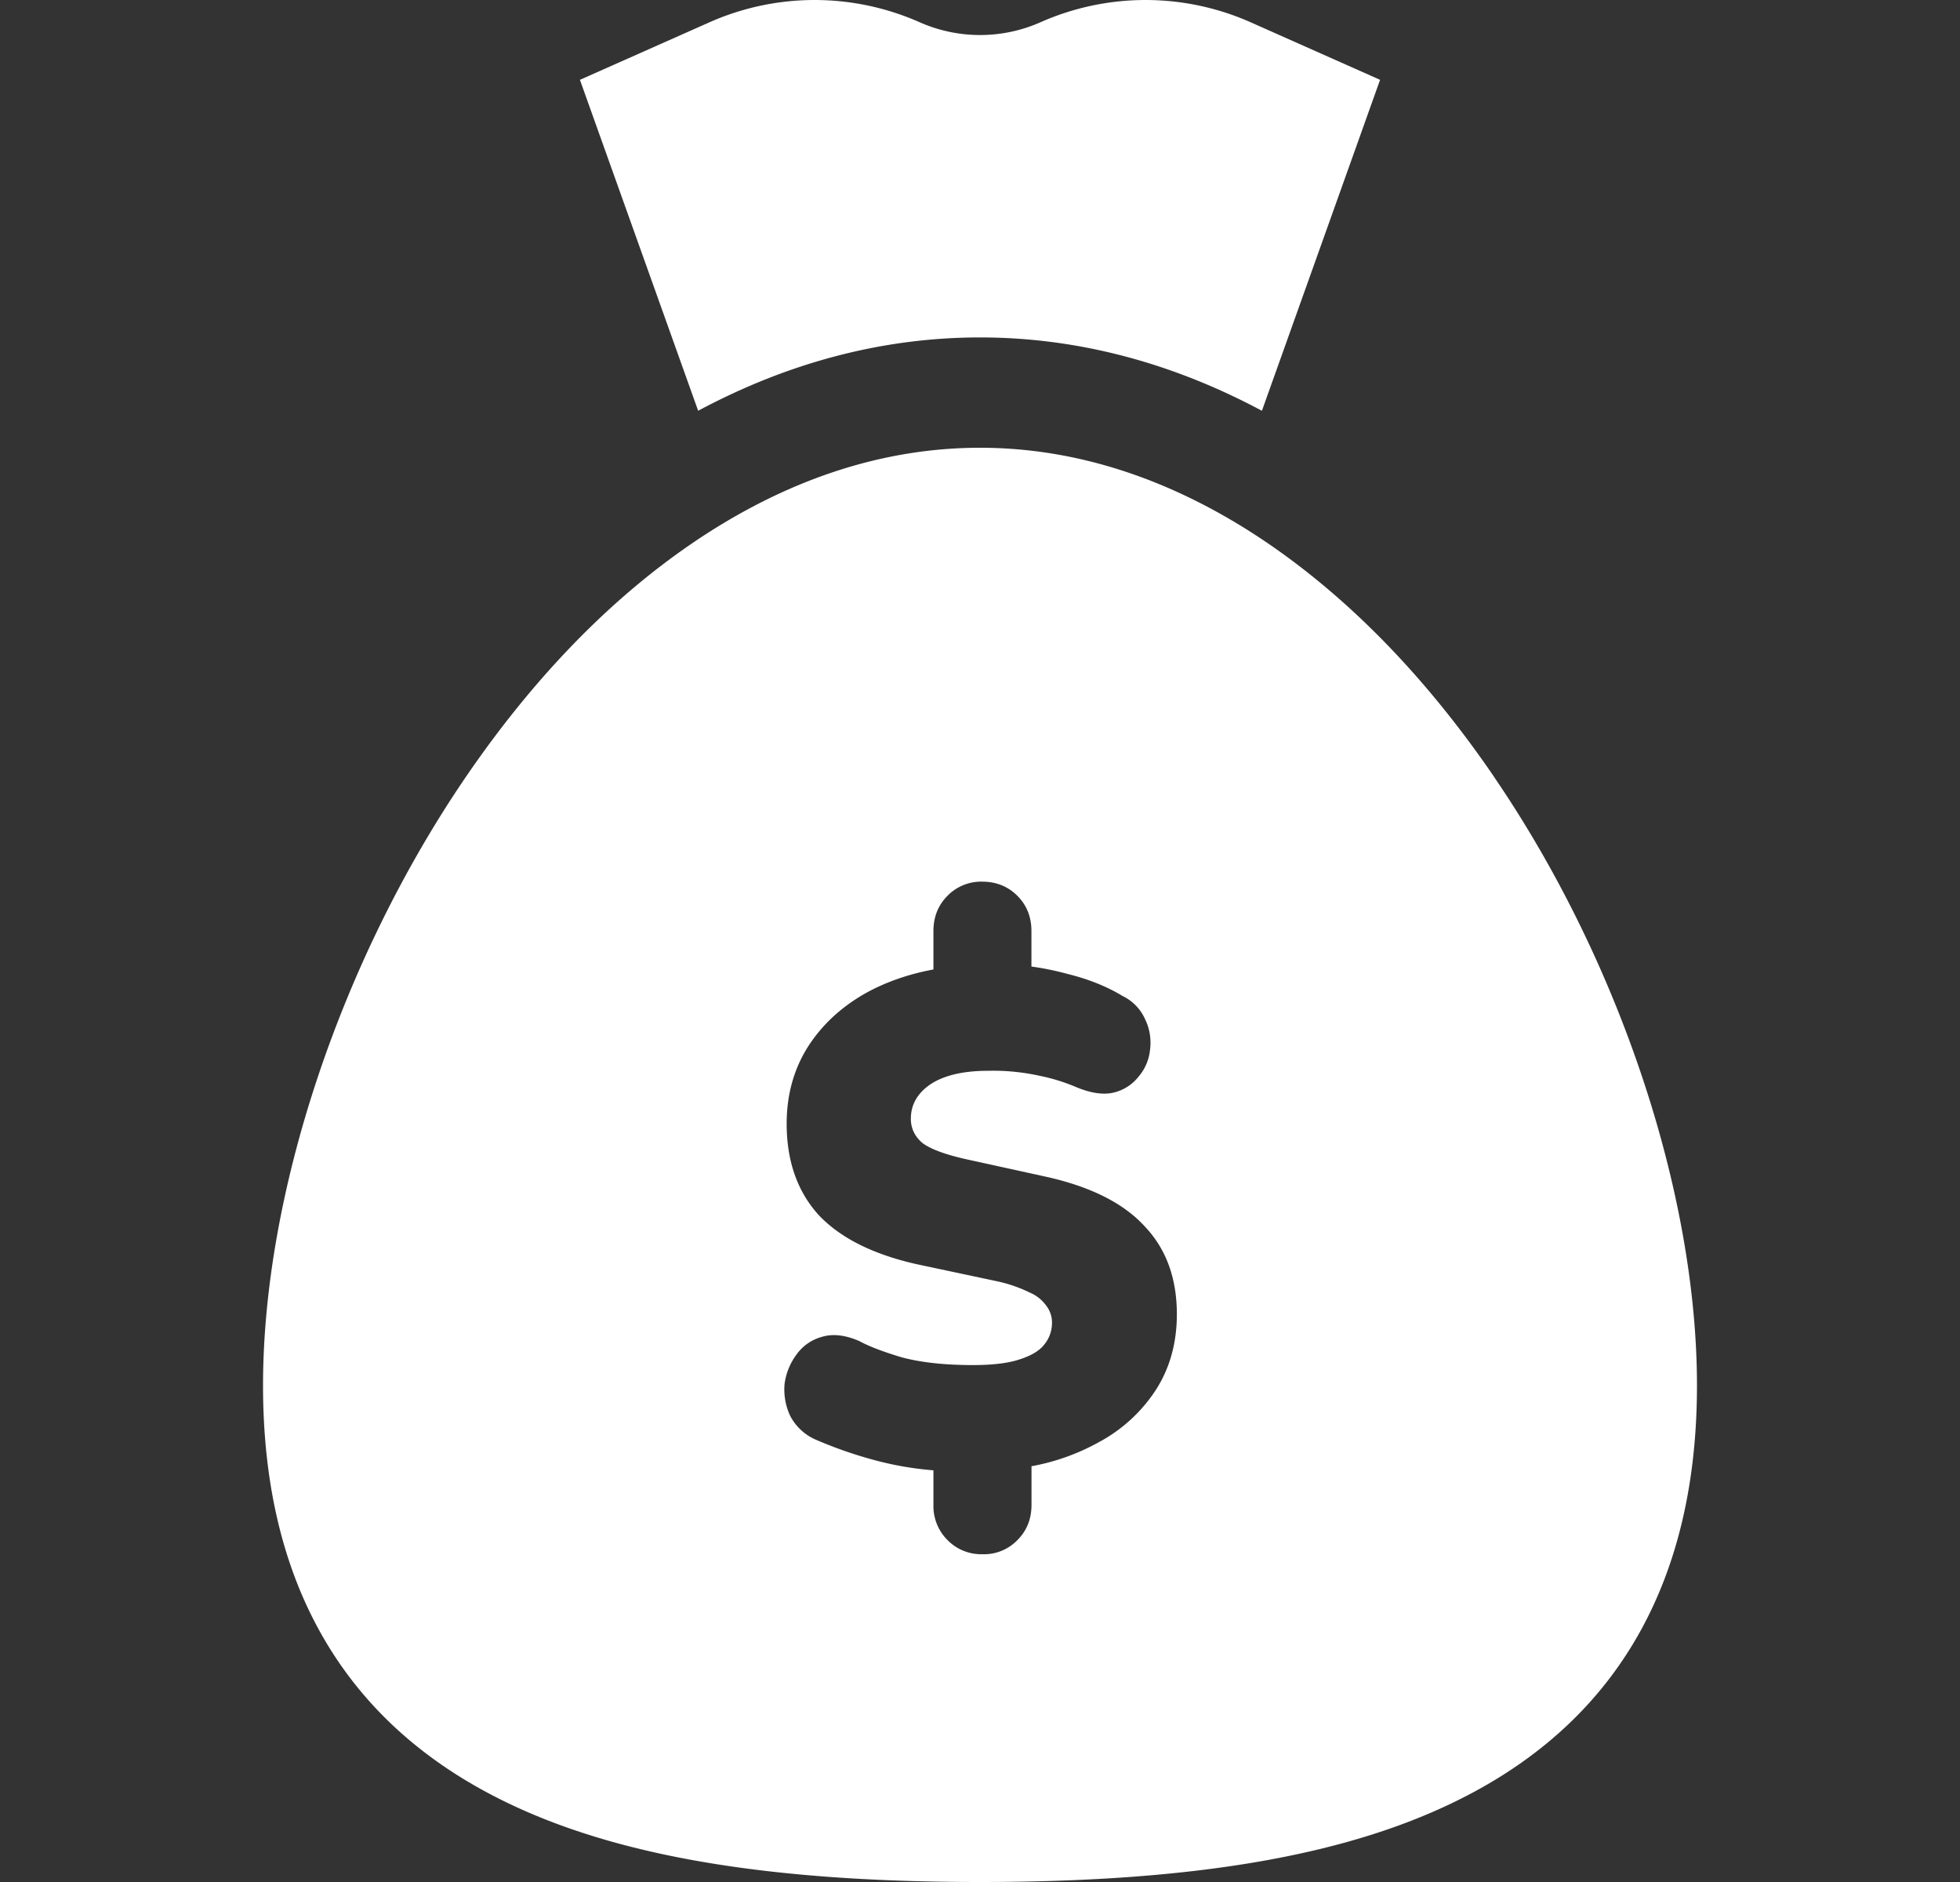
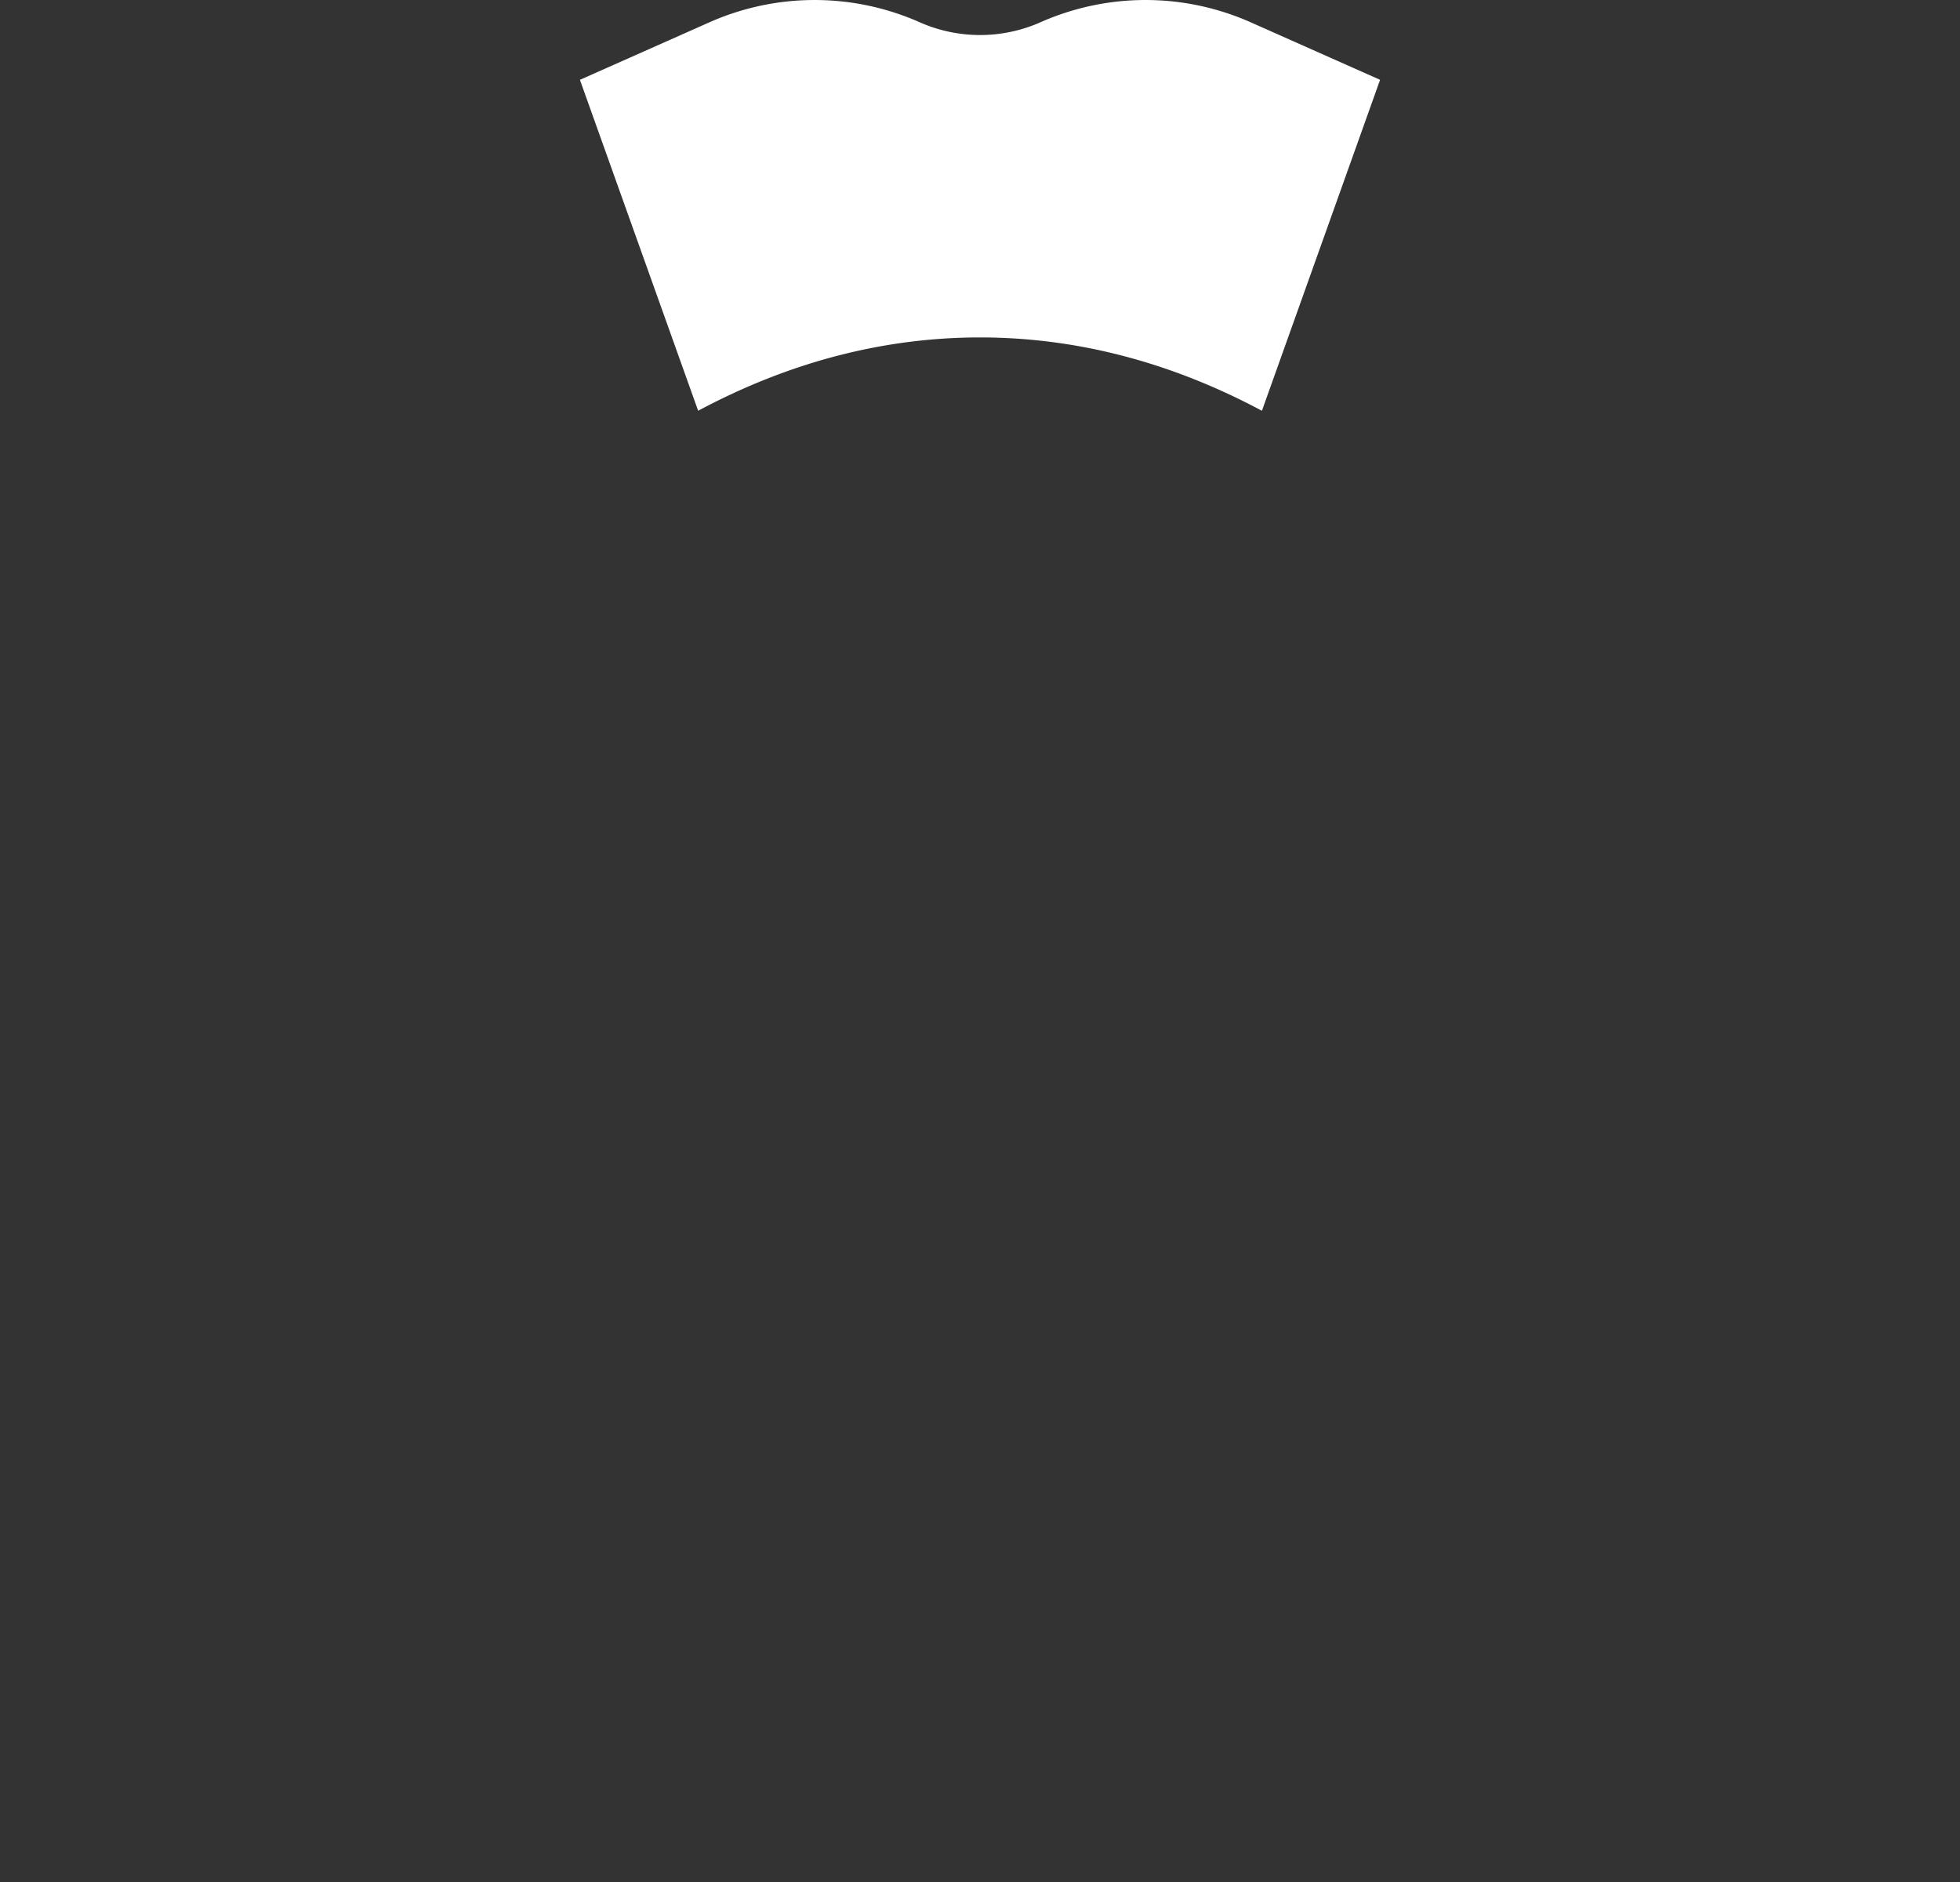
<svg xmlns="http://www.w3.org/2000/svg" width="25" height="24" fill="none" viewBox="0 0 25 24">
  <rect x="0" y="0" width="25" height="24" fill="#333333" stroke="none" />
  <g fill="#fff">
    <path d="M16.095 5.238c-1.16-.62-2.366-.935-3.595-.935-1.23 0-2.435.315-3.595.935l-1.508-4.22L9.05.284a3.307 3.307 0 0 1 2.681 0c.49.217 1.05.217 1.54 0a3.307 3.307 0 0 1 2.681 0l1.651.734-1.507 4.22Z" />
-     <path fill-rule="evenodd" d="M19.05 9.896c-.854-1.247-1.819-2.242-2.867-2.96-1.19-.813-2.428-1.226-3.683-1.226s-2.494.413-3.683 1.226c-1.049.718-2.013 1.713-2.867 2.96-1.6 2.338-2.595 5.316-2.595 7.773 0 2.42.956 4.164 2.842 5.181C7.65 23.635 9.654 24 12.5 24s4.849-.365 6.303-1.15c1.886-1.017 2.842-2.76 2.842-5.181 0-2.457-.995-5.435-2.596-7.773Zm-6.523 9.924a.6.6 0 0 1-.441-.18.61.61 0 0 1-.18-.45v-.44a4.152 4.152 0 0 1-.774-.136 5.389 5.389 0 0 1-.72-.252.667.667 0 0 1-.333-.306.797.797 0 0 1-.072-.405.803.803 0 0 1 .153-.378.584.584 0 0 1 .324-.225c.138-.042.297-.024.477.054.12.066.3.135.54.207.246.066.549.099.909.099.252 0 .45-.024.594-.072.15-.048.255-.111.315-.189a.43.43 0 0 0 .099-.27.349.349 0 0 0-.072-.225.498.498 0 0 0-.216-.171 1.805 1.805 0 0 0-.423-.144l-1.017-.216c-.558-.126-.975-.336-1.251-.63-.27-.3-.405-.687-.405-1.161 0-.36.087-.681.26-.963.18-.288.43-.522.748-.702.255-.141.543-.242.864-.302v-.49c0-.18.06-.33.18-.45a.6.6 0 0 1 .44-.18c.18 0 .33.06.45.18s.18.27.18.45v.453c.15.02.306.052.469.096.264.066.495.159.693.279a.6.6 0 0 1 .288.297.68.68 0 0 1 .063.387.62.62 0 0 1-.144.342.576.576 0 0 1-.324.207c-.132.03-.291.006-.477-.072a2.386 2.386 0 0 0-.468-.144 2.744 2.744 0 0 0-.648-.063c-.318 0-.564.057-.738.171-.168.114-.252.261-.252.441 0 .12.048.222.144.306.102.078.285.147.549.207l1.026.225c.57.126.99.336 1.26.63.276.288.414.663.414 1.125 0 .36-.087.678-.261.954a1.982 1.982 0 0 1-.73.675 2.8 2.8 0 0 1-.863.309v.492c0 .18-.06.33-.18.45a.592.592 0 0 1-.45.18Z" clip-rule="evenodd" />
  </g>
</svg>